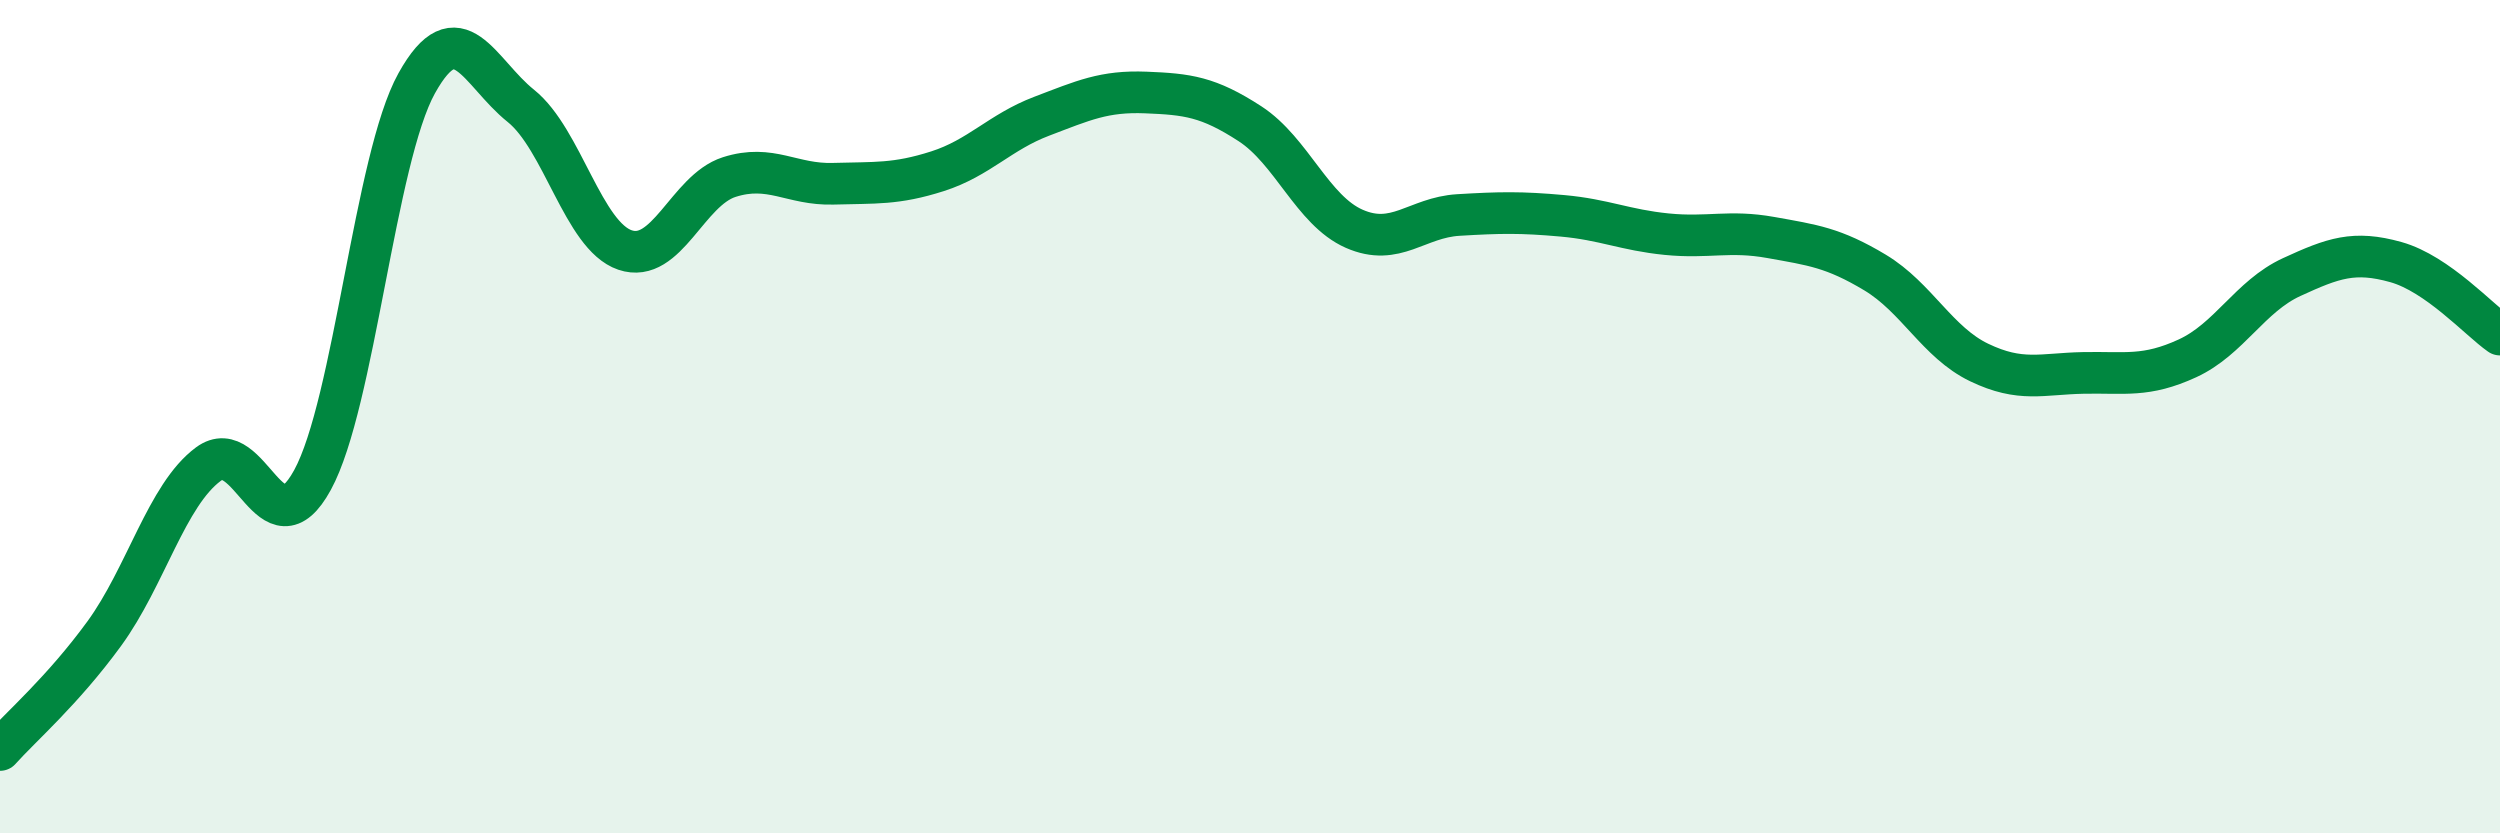
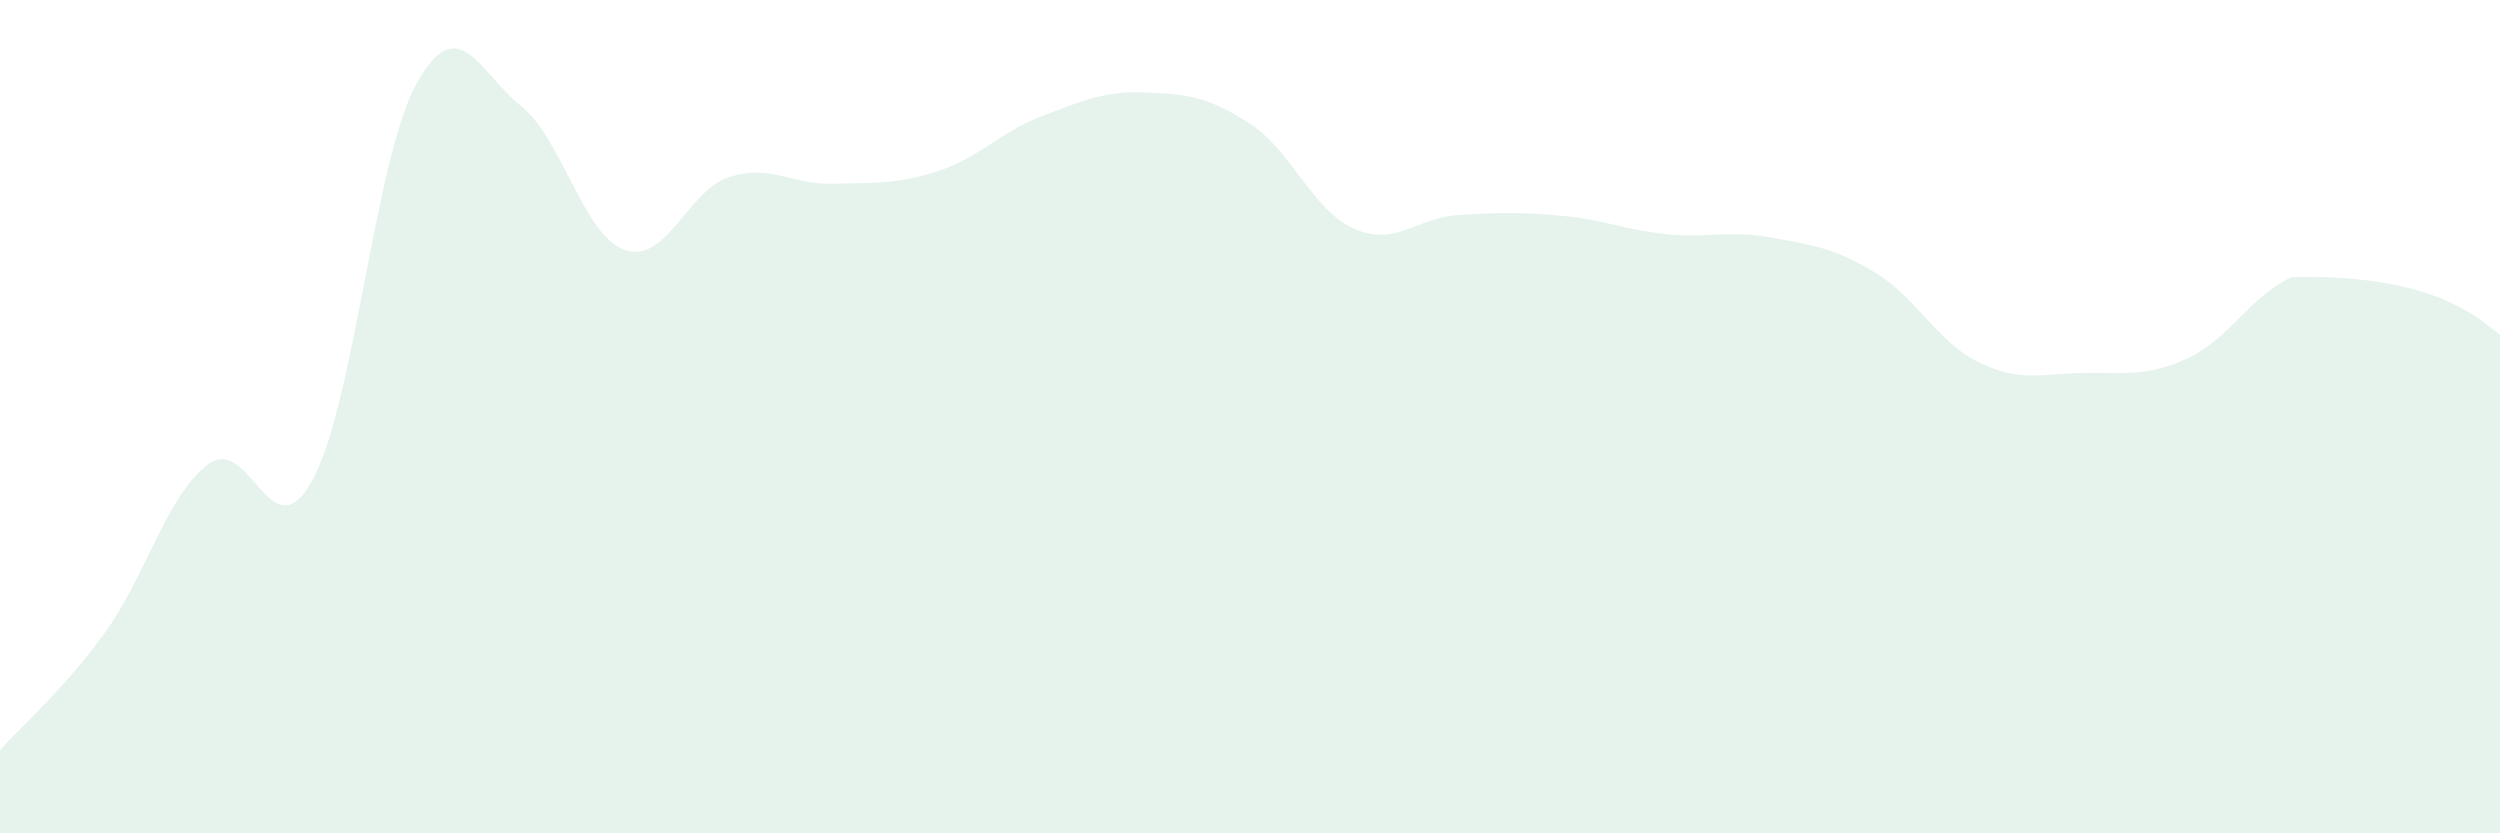
<svg xmlns="http://www.w3.org/2000/svg" width="60" height="20" viewBox="0 0 60 20">
-   <path d="M 0,18 C 0.5,17.44 1.5,16.58 2.5,15.21 C 3.5,13.84 4,11.88 5,11.14 C 6,10.4 6.5,13.35 7.5,11.52 C 8.5,9.69 9,3.8 10,2 C 11,0.2 11.5,1.74 12.5,2.54 C 13.5,3.34 14,5.66 15,6 C 16,6.34 16.5,4.57 17.5,4.25 C 18.5,3.93 19,4.44 20,4.41 C 21,4.38 21.5,4.43 22.5,4.11 C 23.5,3.79 24,3.17 25,2.79 C 26,2.41 26.5,2.18 27.5,2.22 C 28.5,2.26 29,2.32 30,2.97 C 31,3.62 31.5,5.05 32.5,5.49 C 33.5,5.93 34,5.22 35,5.16 C 36,5.1 36.5,5.09 37.5,5.18 C 38.5,5.27 39,5.52 40,5.62 C 41,5.72 41.5,5.52 42.5,5.7 C 43.5,5.88 44,5.94 45,6.54 C 46,7.14 46.5,8.22 47.5,8.7 C 48.5,9.18 49,8.97 50,8.95 C 51,8.93 51.5,9.06 52.5,8.6 C 53.5,8.14 54,7.11 55,6.65 C 56,6.19 56.5,6.01 57.5,6.29 C 58.5,6.57 59.5,7.68 60,8.03L60 20L0 20Z" fill="#008740" opacity="0.1" stroke-linecap="round" stroke-linejoin="round" />
-   <path d="M 0,18 C 0.5,17.44 1.5,16.58 2.5,15.21 C 3.5,13.84 4,11.88 5,11.14 C 6,10.4 6.5,13.35 7.5,11.52 C 8.5,9.69 9,3.8 10,2 C 11,0.2 11.5,1.74 12.5,2.54 C 13.5,3.34 14,5.66 15,6 C 16,6.34 16.5,4.57 17.5,4.25 C 18.5,3.93 19,4.44 20,4.41 C 21,4.38 21.5,4.43 22.5,4.11 C 23.5,3.79 24,3.17 25,2.79 C 26,2.41 26.5,2.18 27.5,2.22 C 28.5,2.26 29,2.32 30,2.97 C 31,3.62 31.5,5.05 32.5,5.49 C 33.5,5.93 34,5.22 35,5.16 C 36,5.1 36.5,5.09 37.5,5.18 C 38.5,5.27 39,5.52 40,5.62 C 41,5.72 41.5,5.52 42.5,5.7 C 43.5,5.88 44,5.94 45,6.54 C 46,7.14 46.5,8.22 47.5,8.7 C 48.5,9.18 49,8.97 50,8.95 C 51,8.93 51.5,9.06 52.5,8.6 C 53.5,8.14 54,7.11 55,6.65 C 56,6.19 56.5,6.01 57.5,6.29 C 58.5,6.57 59.5,7.68 60,8.03" stroke="#008740" stroke-width="1" fill="none" stroke-linecap="round" stroke-linejoin="round" />
+   <path d="M 0,18 C 0.5,17.44 1.5,16.58 2.5,15.21 C 3.5,13.84 4,11.88 5,11.14 C 6,10.4 6.5,13.35 7.5,11.52 C 8.5,9.69 9,3.8 10,2 C 11,0.2 11.5,1.74 12.5,2.54 C 13.5,3.34 14,5.66 15,6 C 16,6.34 16.5,4.57 17.5,4.25 C 18.5,3.93 19,4.44 20,4.41 C 21,4.38 21.5,4.43 22.5,4.11 C 23.5,3.79 24,3.17 25,2.79 C 26,2.41 26.5,2.18 27.5,2.22 C 28.5,2.26 29,2.32 30,2.97 C 31,3.62 31.5,5.05 32.5,5.49 C 33.5,5.93 34,5.22 35,5.16 C 36,5.1 36.5,5.09 37.5,5.18 C 38.5,5.27 39,5.52 40,5.62 C 41,5.72 41.5,5.52 42.5,5.7 C 43.5,5.88 44,5.94 45,6.54 C 46,7.14 46.5,8.22 47.5,8.7 C 48.5,9.18 49,8.97 50,8.95 C 51,8.93 51.5,9.06 52.5,8.6 C 53.5,8.14 54,7.11 55,6.65 C 58.5,6.57 59.5,7.68 60,8.03L60 20L0 20Z" fill="#008740" opacity="0.1" stroke-linecap="round" stroke-linejoin="round" />
</svg>